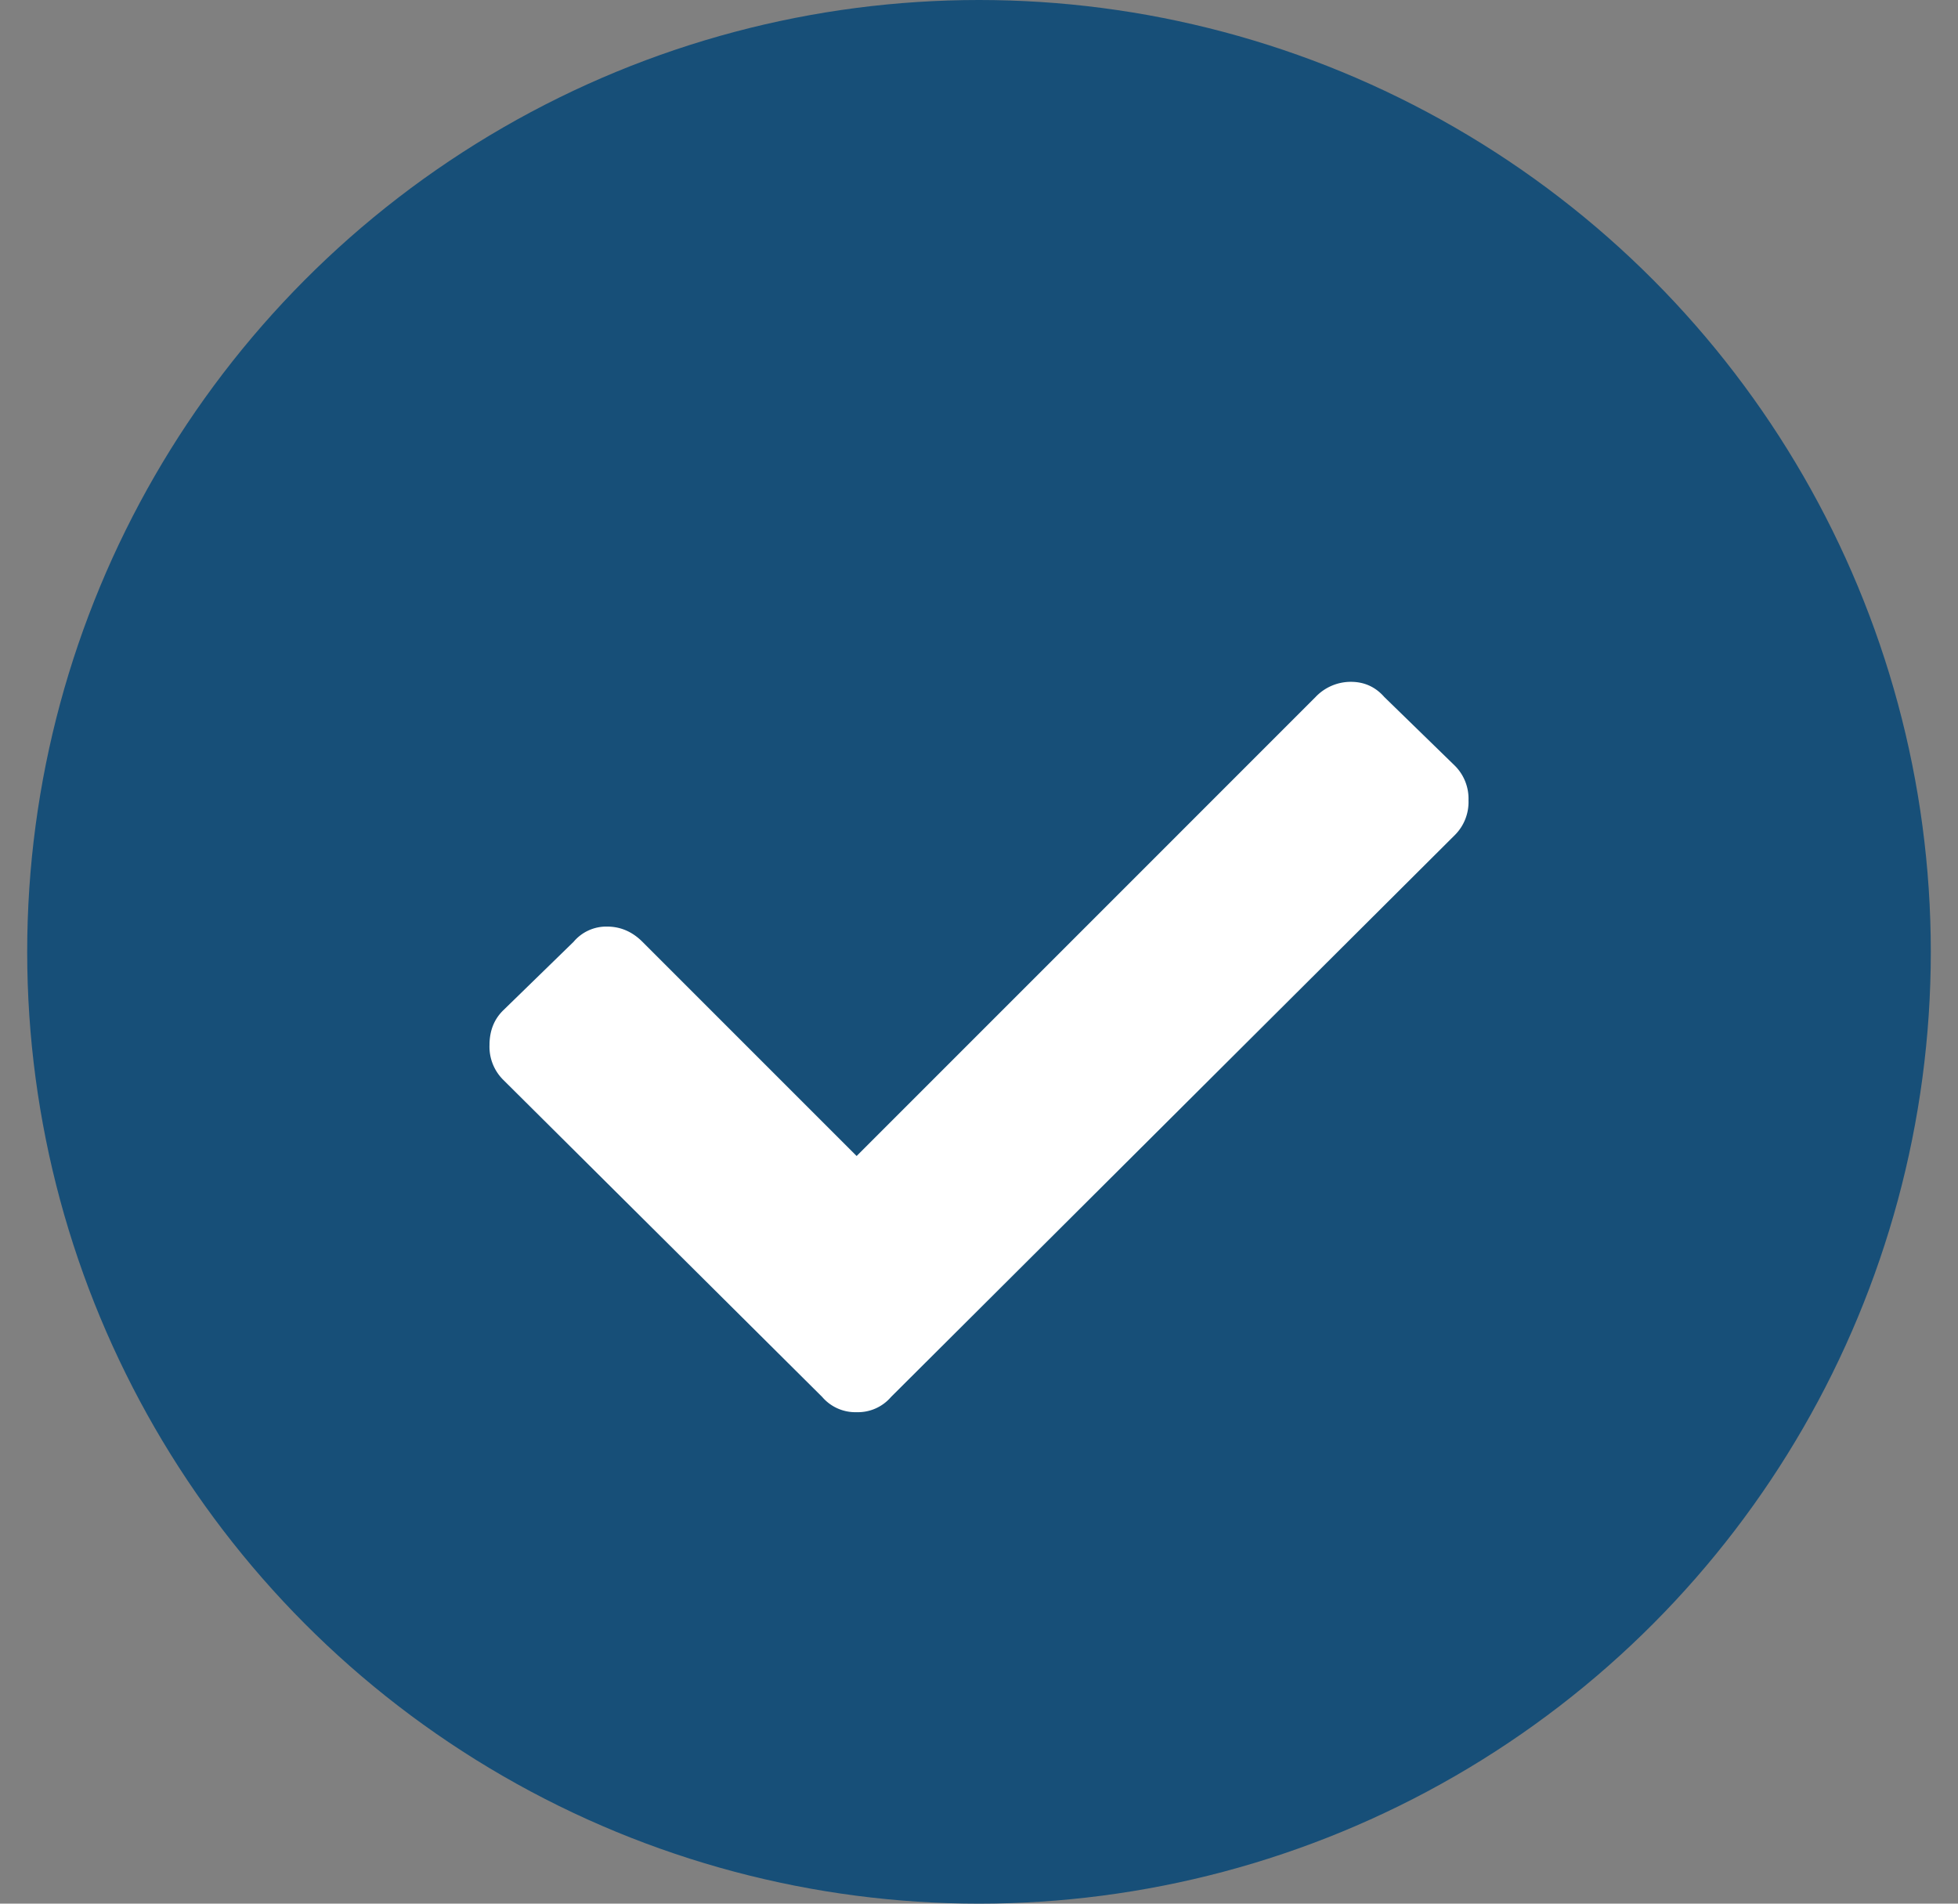
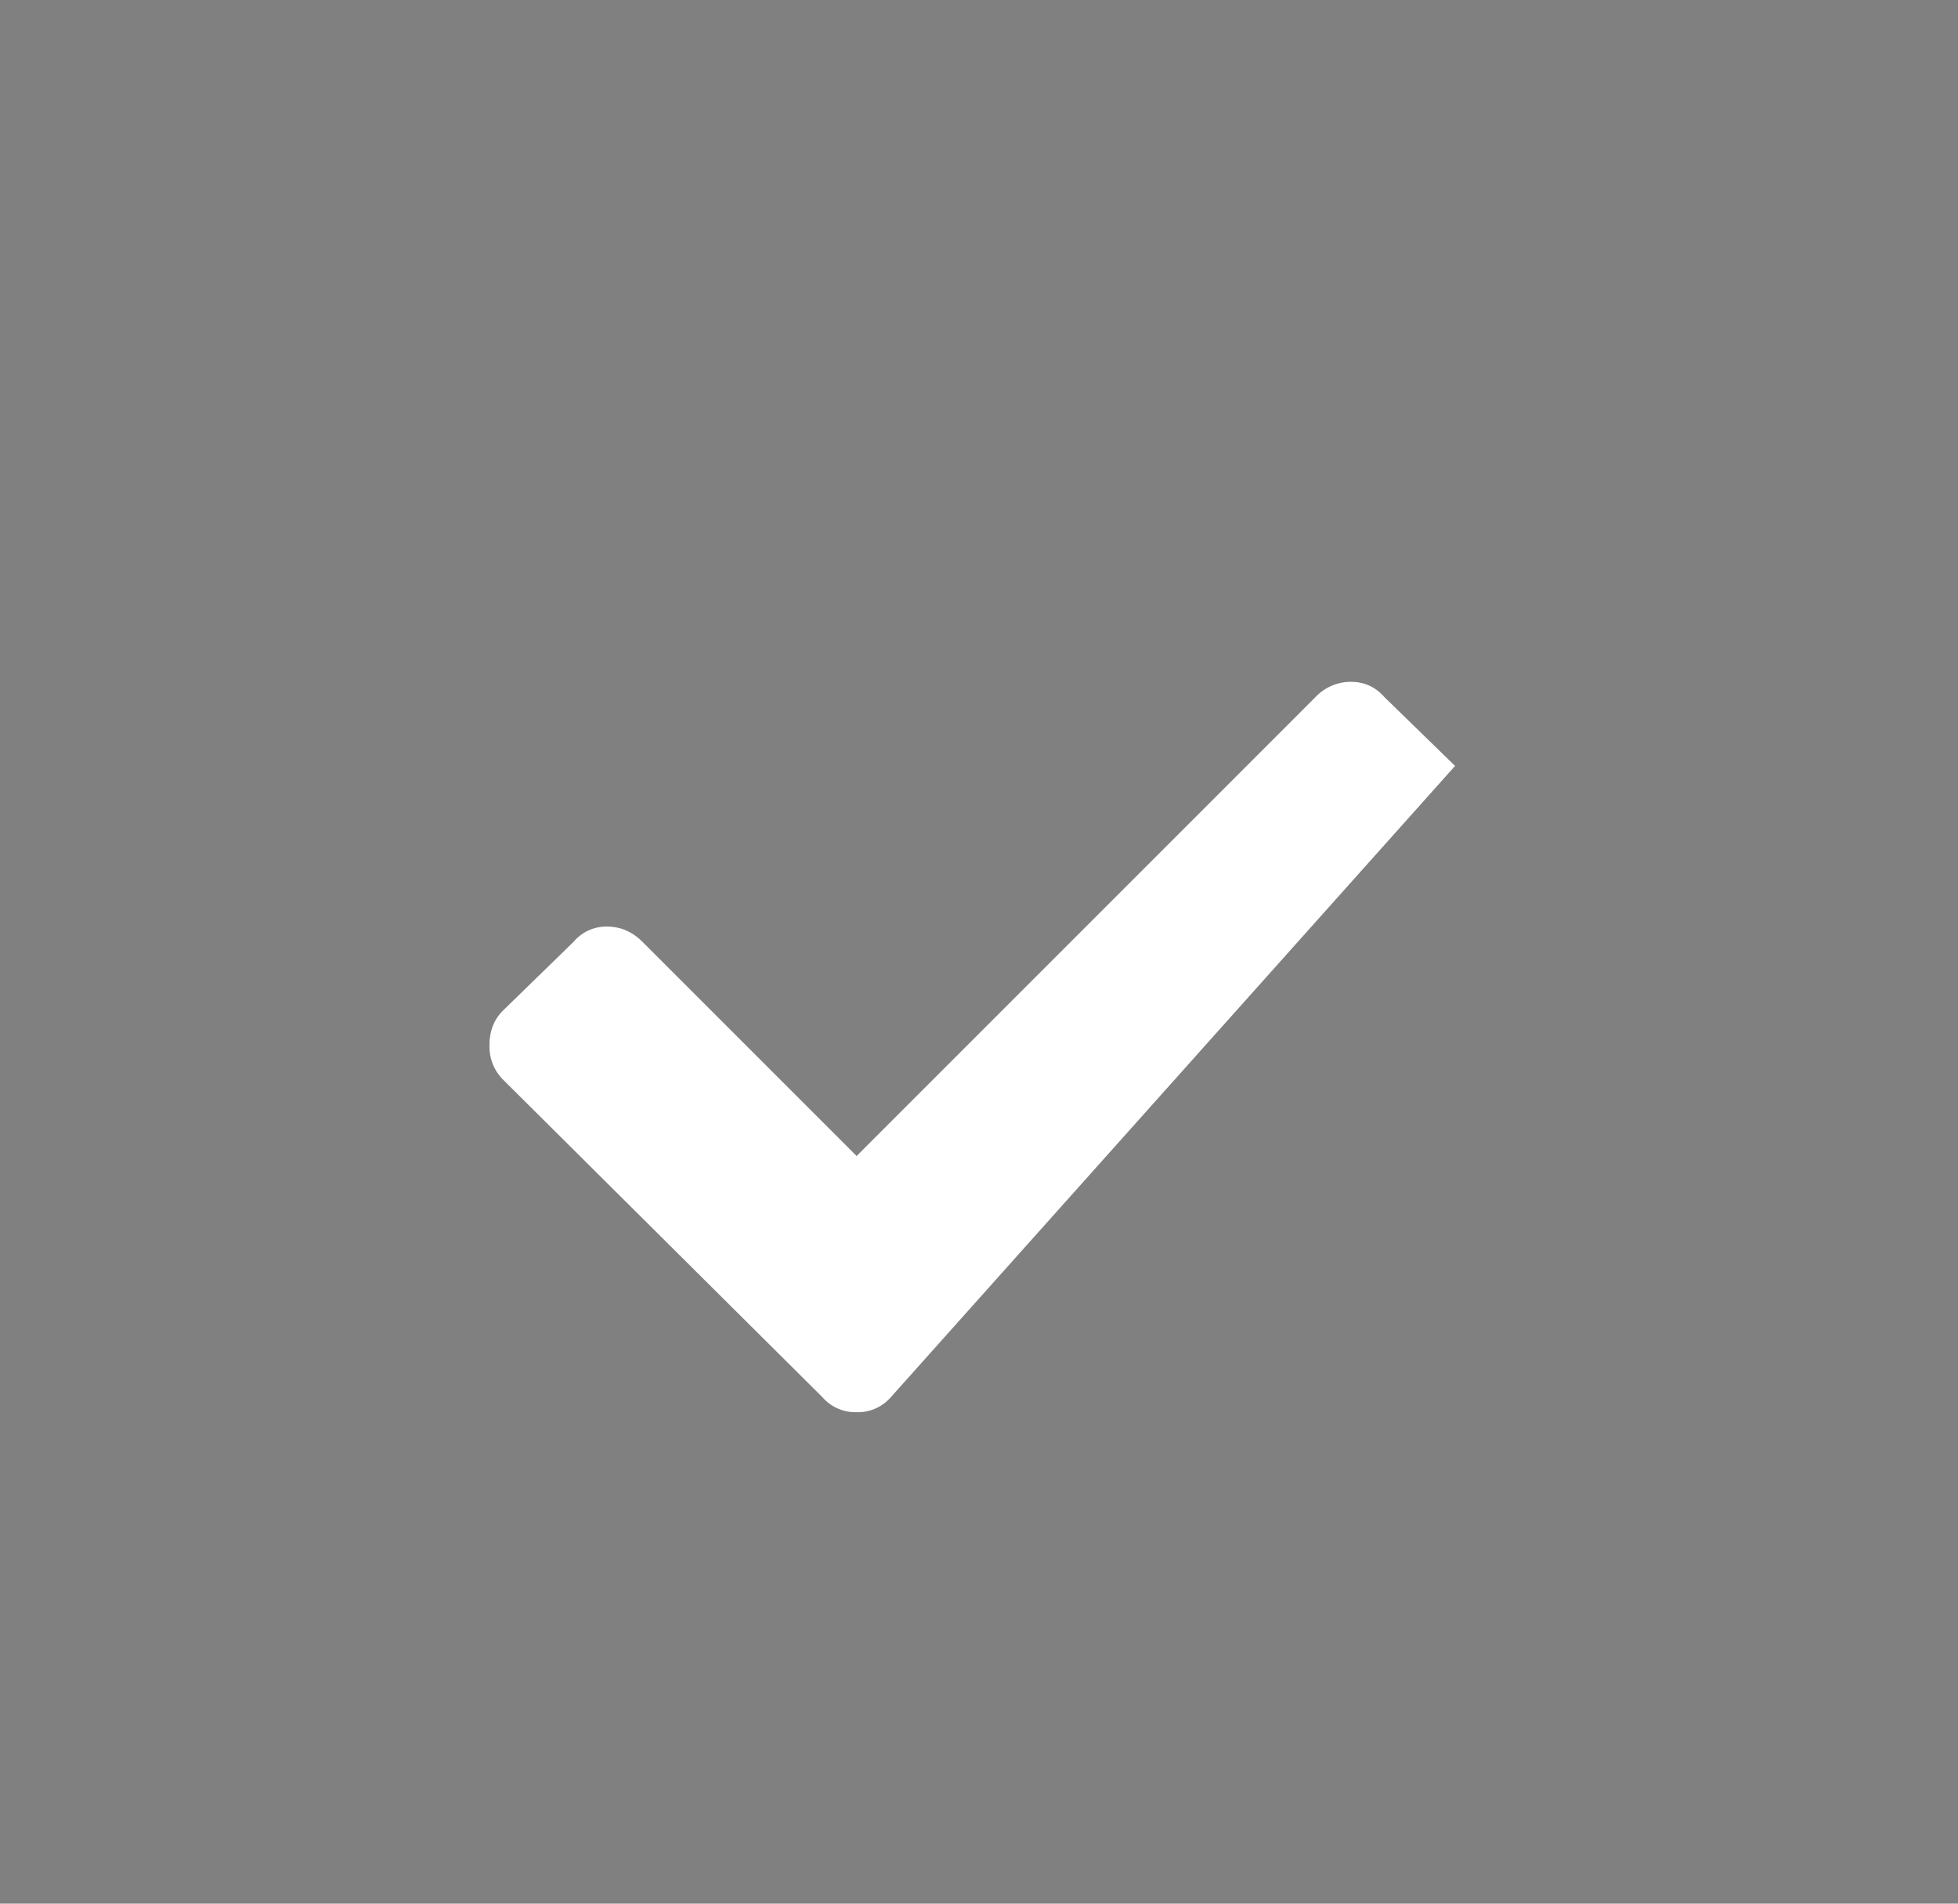
<svg xmlns="http://www.w3.org/2000/svg" width="36" height="35">
  <rect width="100%" height="100%" fill="#808080" stroke="none" />
  <g transform="translate(.5)" fill="none" fill-rule="evenodd">
-     <circle fill="#174f78" cx="17.5" cy="17.5" r="17.5" />
-     <path d="M14.617 25.684l-5.87-5.836a.857.857 0 01-.247-.633c0-.258.082-.469.246-.633l1.3-1.266a.784.784 0 01.616-.28c.246 0 .463.093.65.28l3.938 3.938 8.437-8.438a.893.893 0 01.65-.28c.247 0 .452.093.616.28l1.3 1.266a.857.857 0 01.247.633.857.857 0 01-.246.633L15.883 25.684a.803.803 0 01-.633.28.803.803 0 01-.633-.28z" fill="#FFF" />
+     <path d="M14.617 25.684l-5.87-5.836a.857.857 0 01-.247-.633c0-.258.082-.469.246-.633l1.3-1.266a.784.784 0 01.616-.28c.246 0 .463.093.65.28l3.938 3.938 8.437-8.438a.893.893 0 01.65-.28c.247 0 .452.093.616.28l1.3 1.266L15.883 25.684a.803.803 0 01-.633.28.803.803 0 01-.633-.28z" fill="#FFF" />
  </g>
</svg>